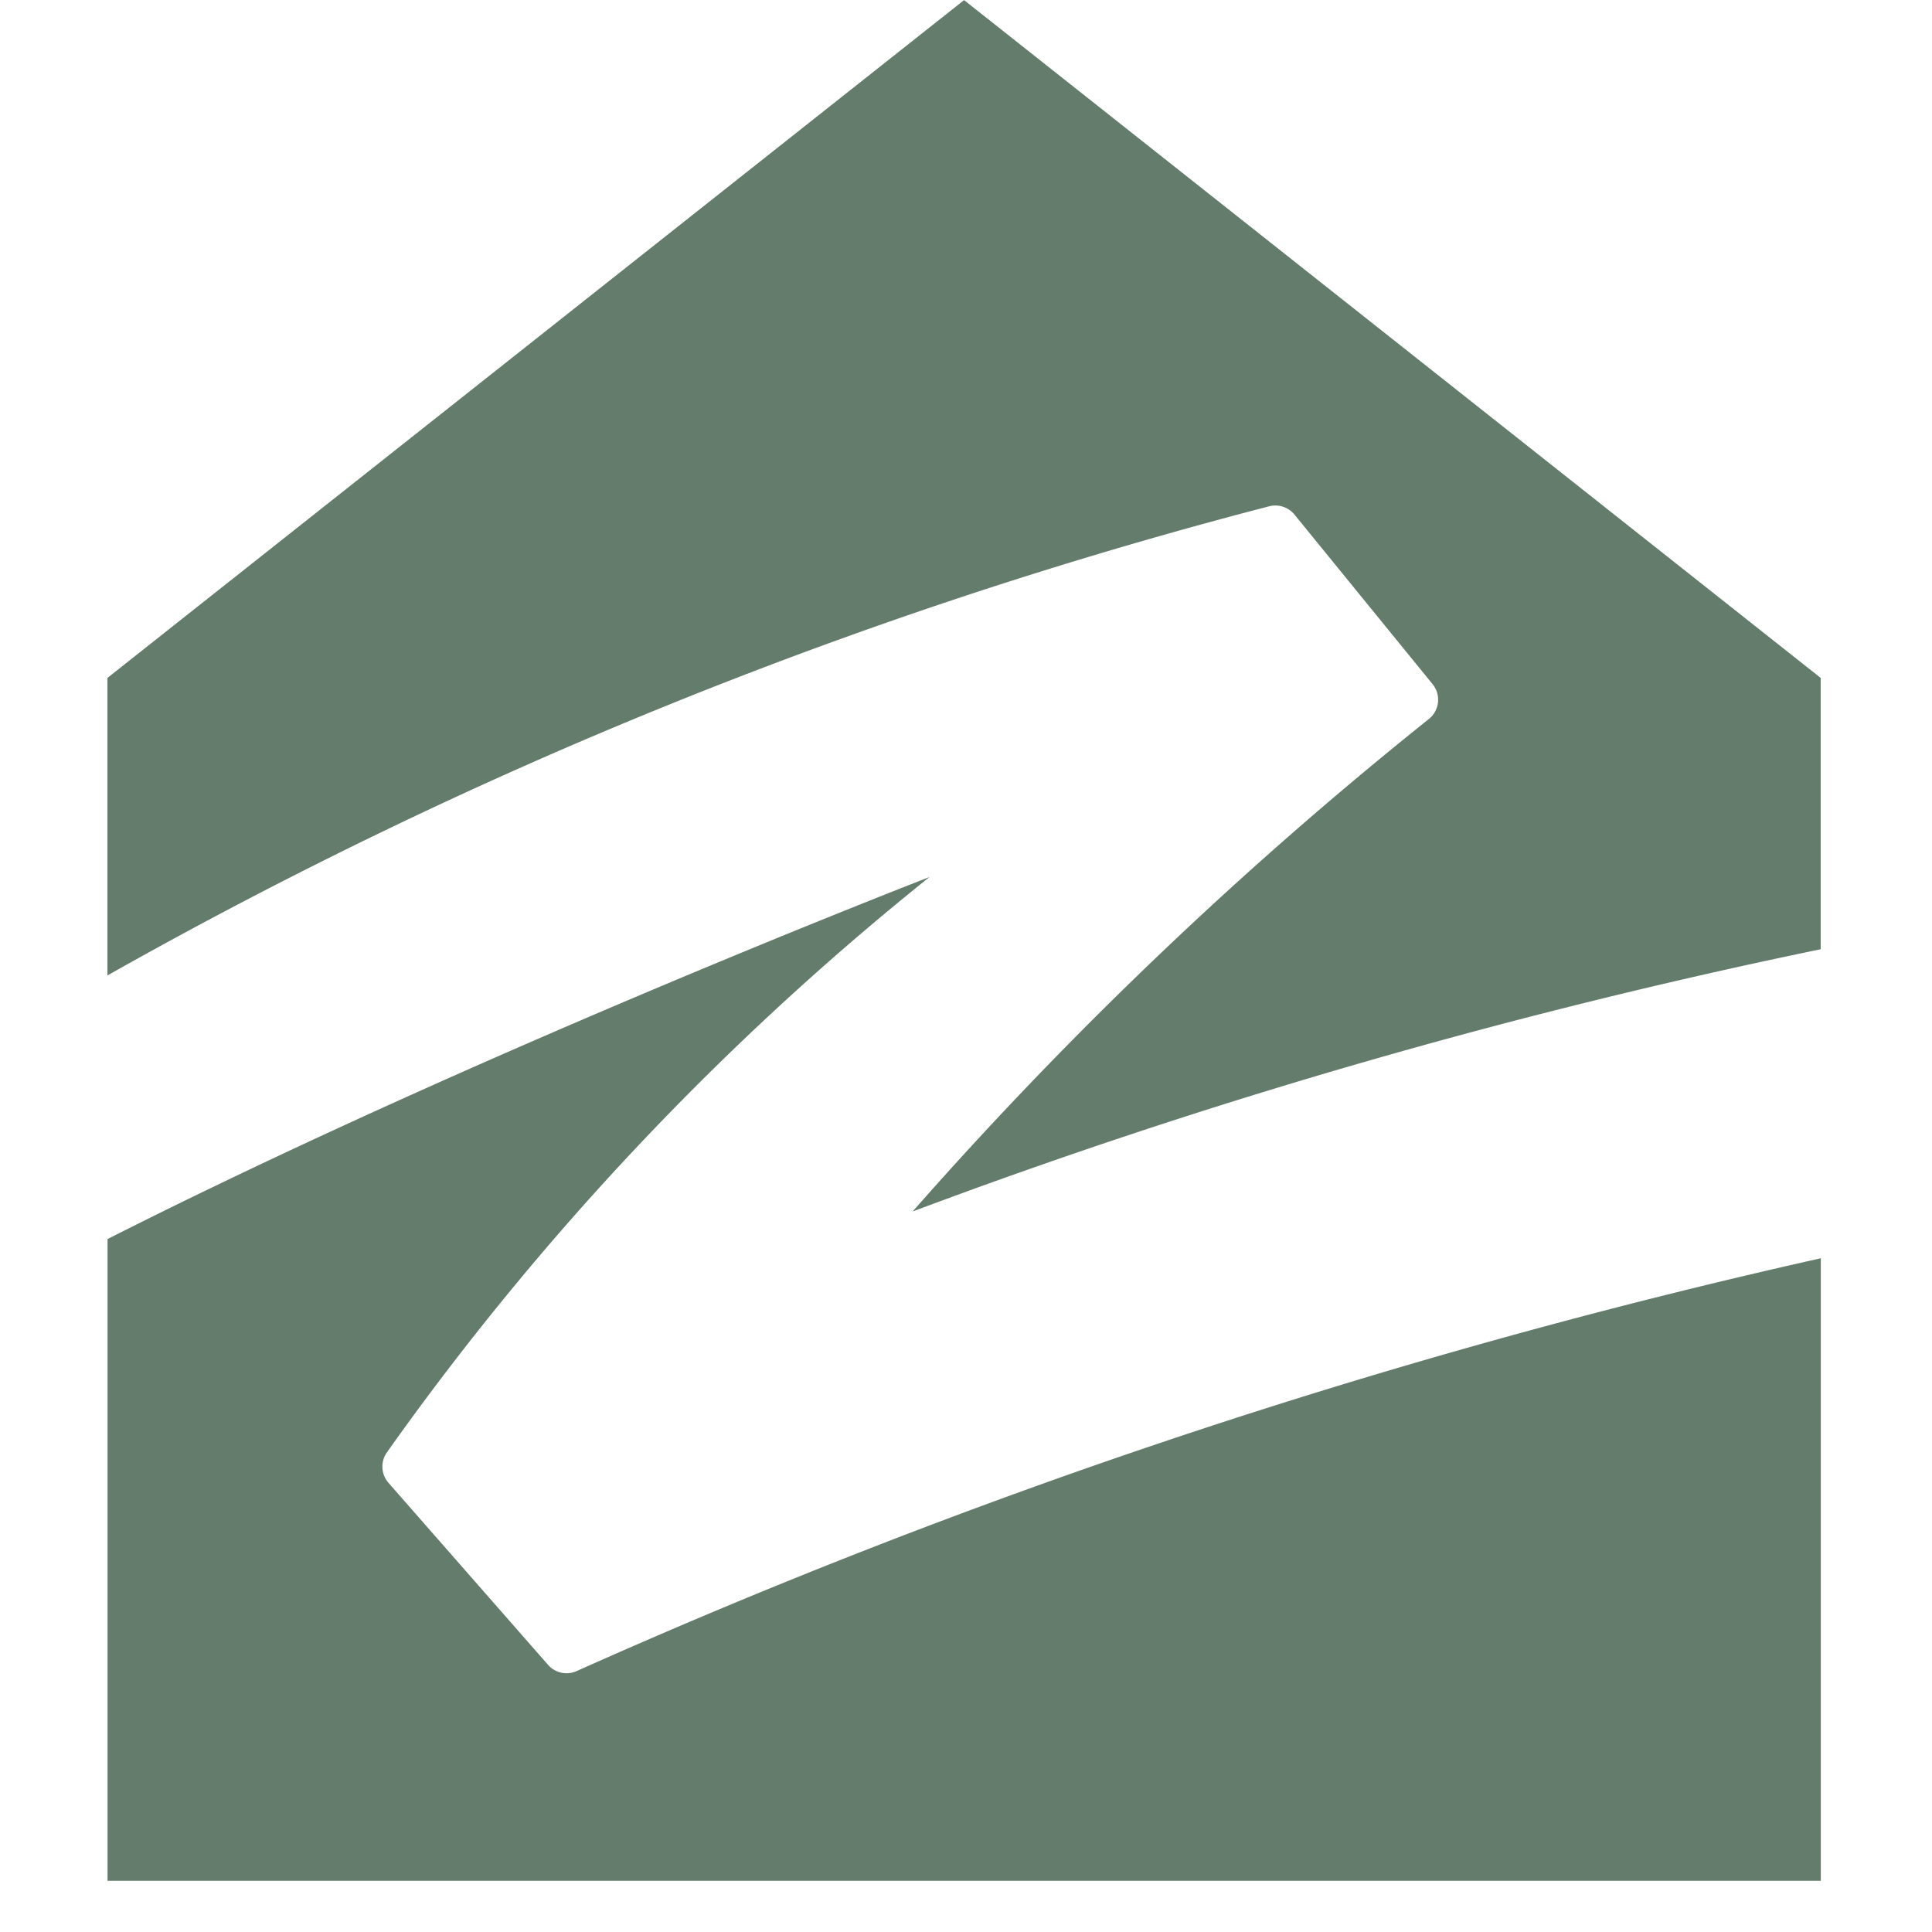
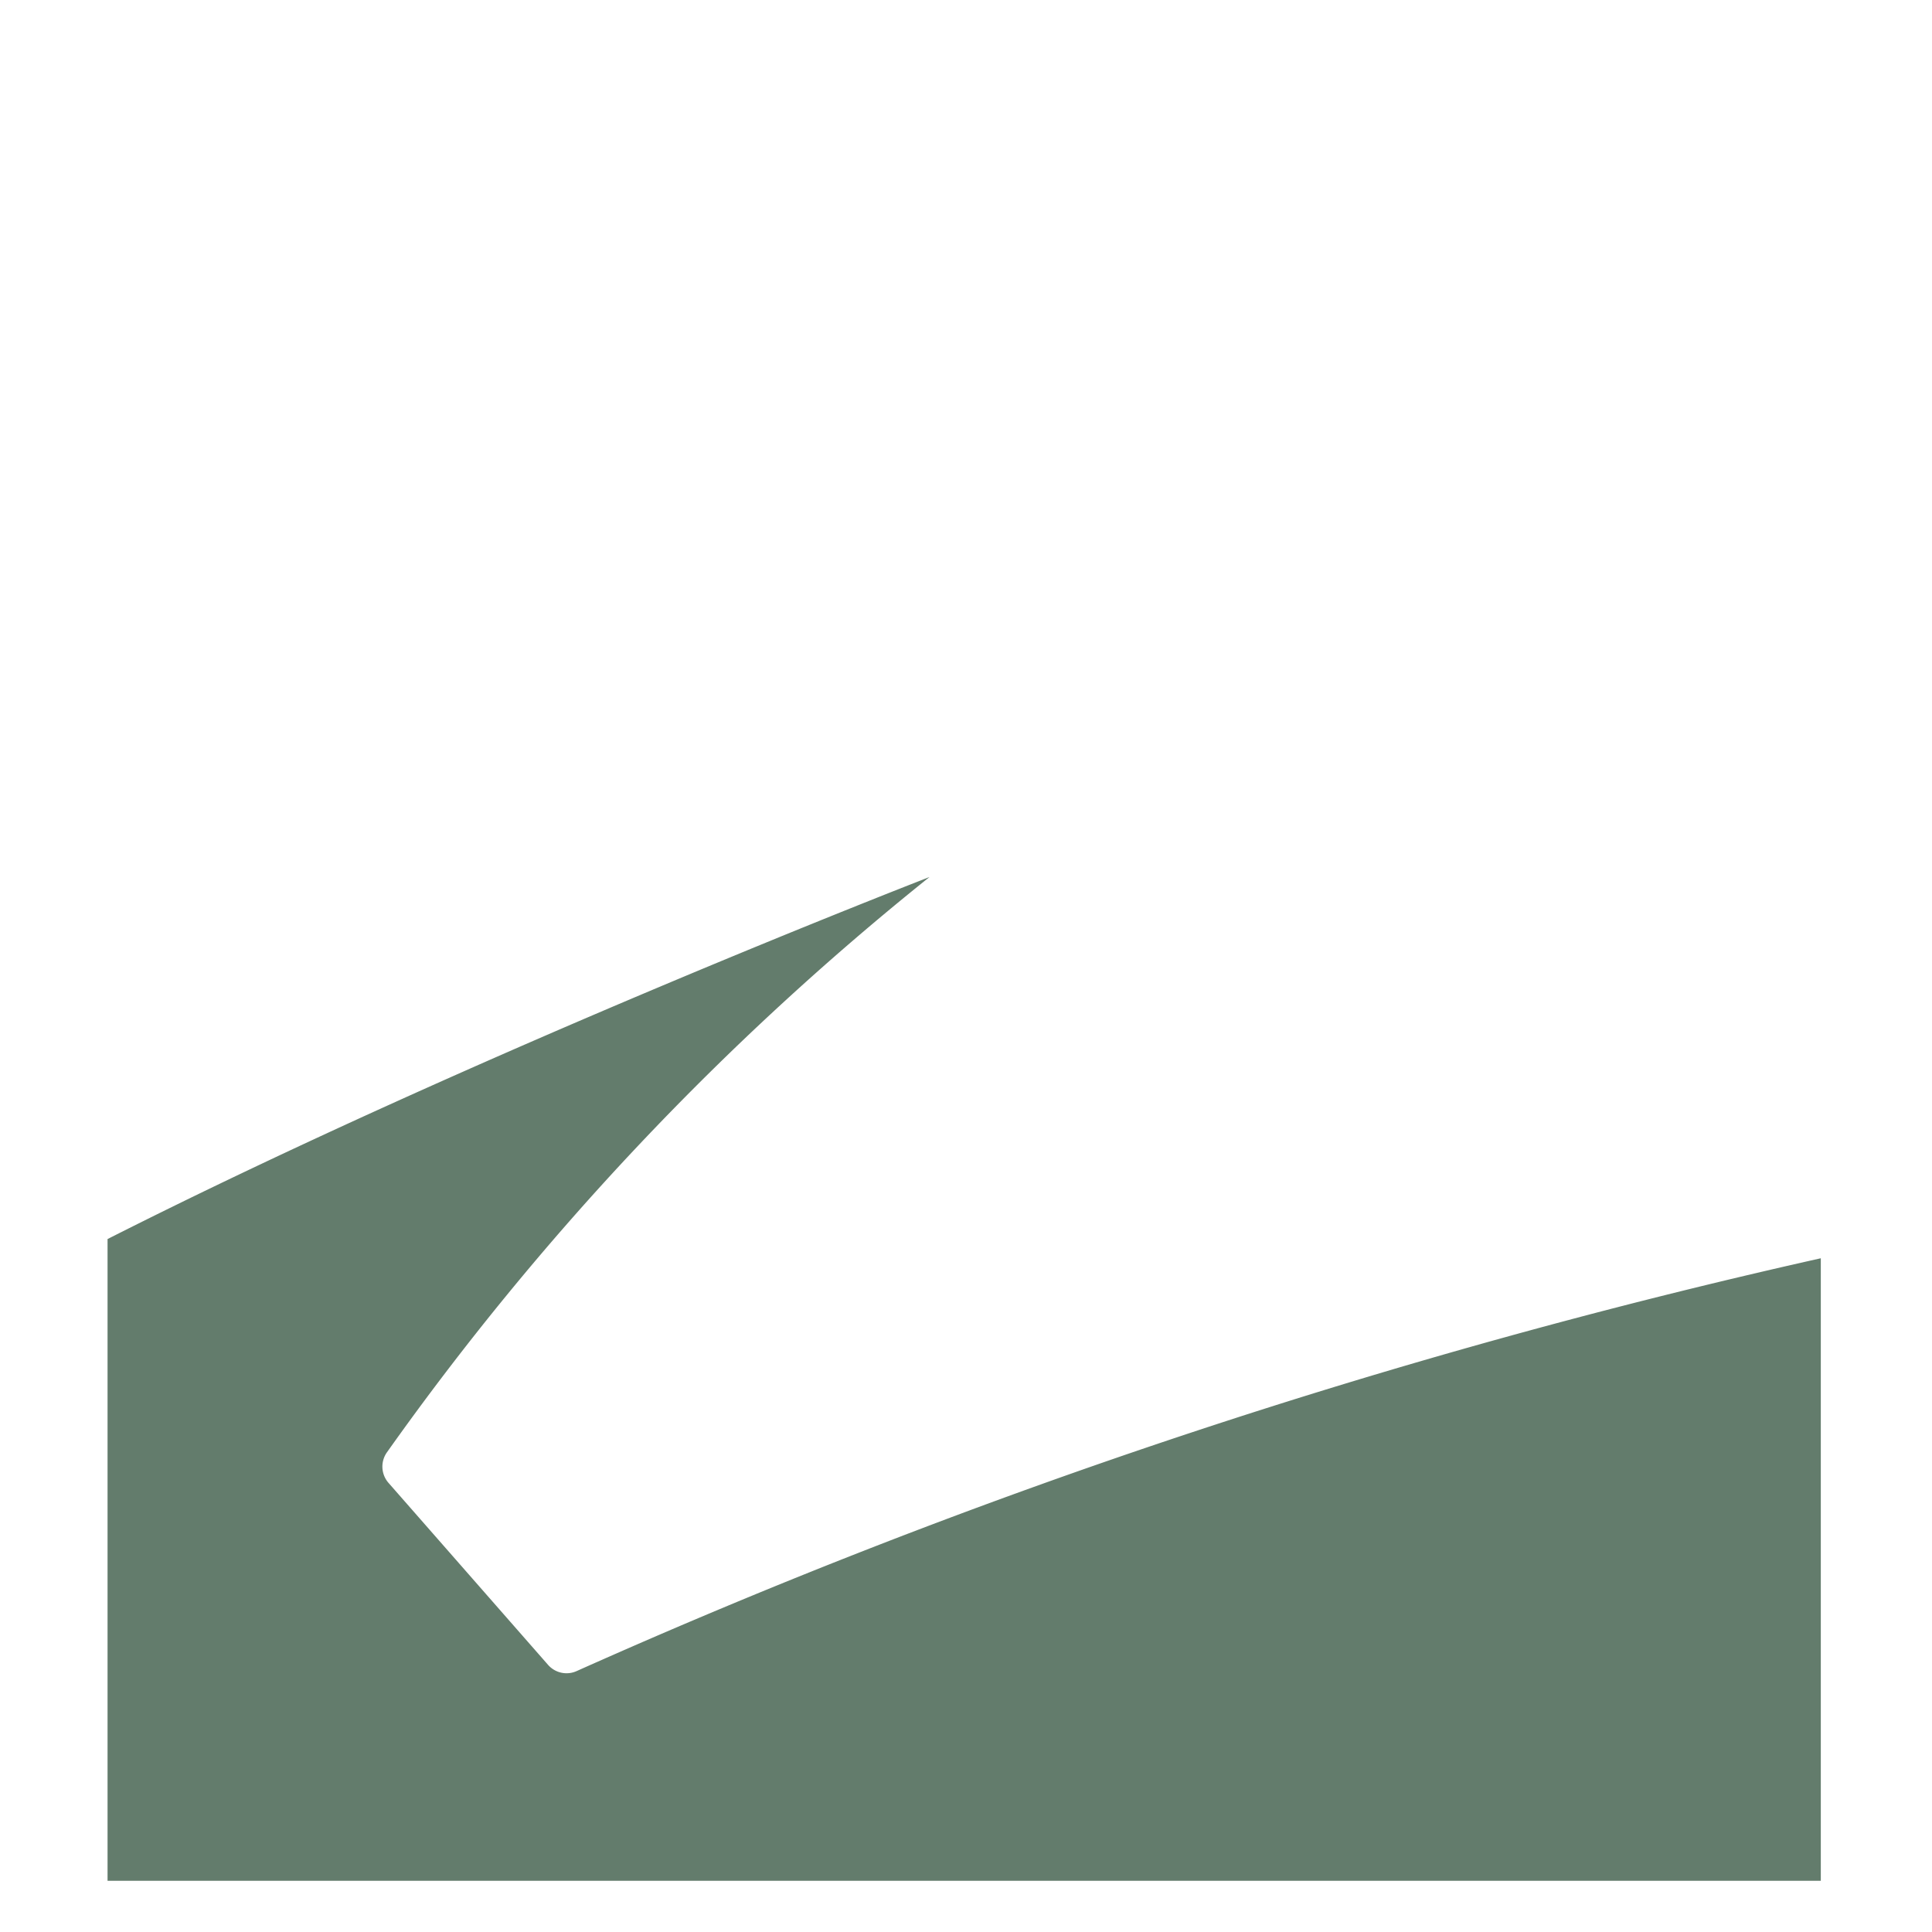
<svg xmlns="http://www.w3.org/2000/svg" width="18" height="18" viewBox="6 5 18 18">
  <g id="Group_264" data-name="Group 264" transform="translate(-1184.999 -251)">
    <g id="Group_262" data-name="Group 262" transform="translate(1184.691 251)">
      <g id="Group_263" data-name="Group 263" transform="translate(-652.801 -256.174)">
        <path id="Path_1192" data-name="Path 1192" d="M664.486,379a.229.229,0,0,1-.271-.056l-1.486-1.695a.23.23,0,0,1-.015-.285,26.484,26.484,0,0,1,5.055-5.36s-4.215,1.63-7.658,3.373v5.979h15.962v-5.8A61.1,61.1,0,0,0,664.486,379Z" transform="translate(0 -102.259)" fill="#637c6c" />
-         <path id="Path_1193" data-name="Path 1193" d="M670.926,265.893a.231.231,0,0,1,.244.076l1.286,1.579a.23.23,0,0,1-.036.326,38.049,38.049,0,0,0-4.808,4.587,56.843,56.843,0,0,1,8.46-2.443v-2.528l-7.981-6.315-7.981,6.315v2.772A44.994,44.994,0,0,1,670.926,265.893Z" fill="#637c6c" />
      </g>
    </g>
  </g>
</svg>